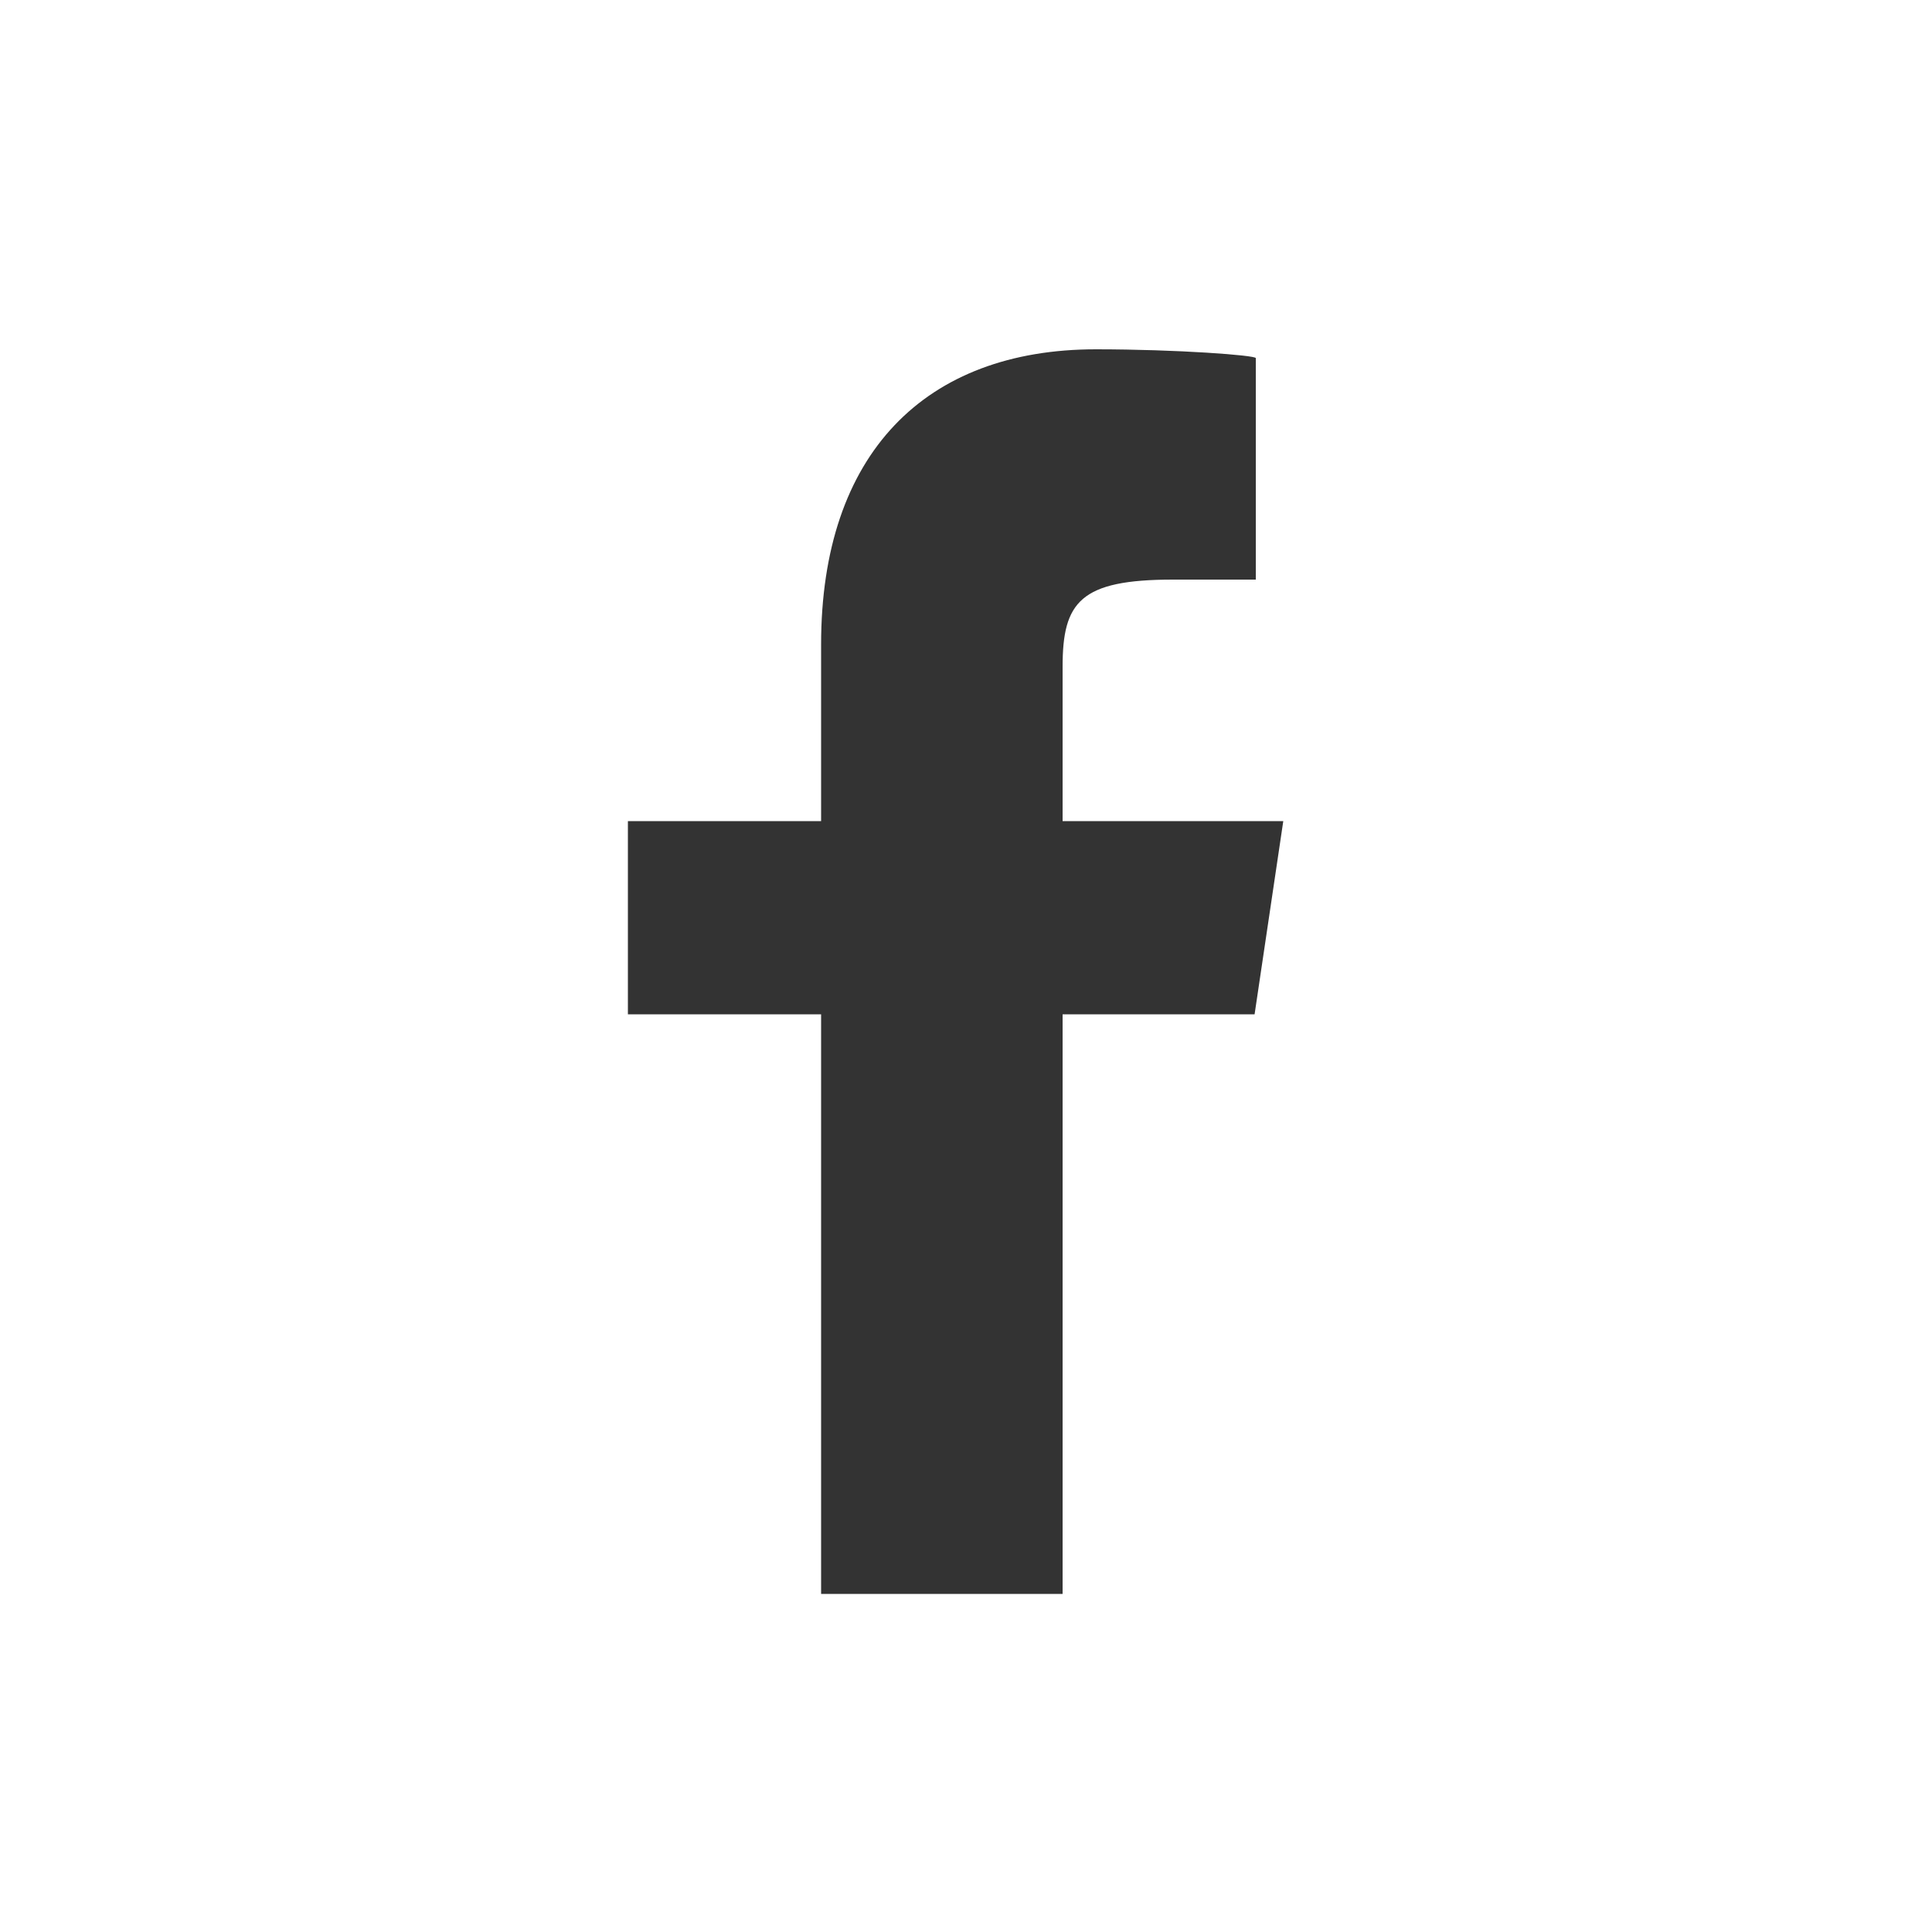
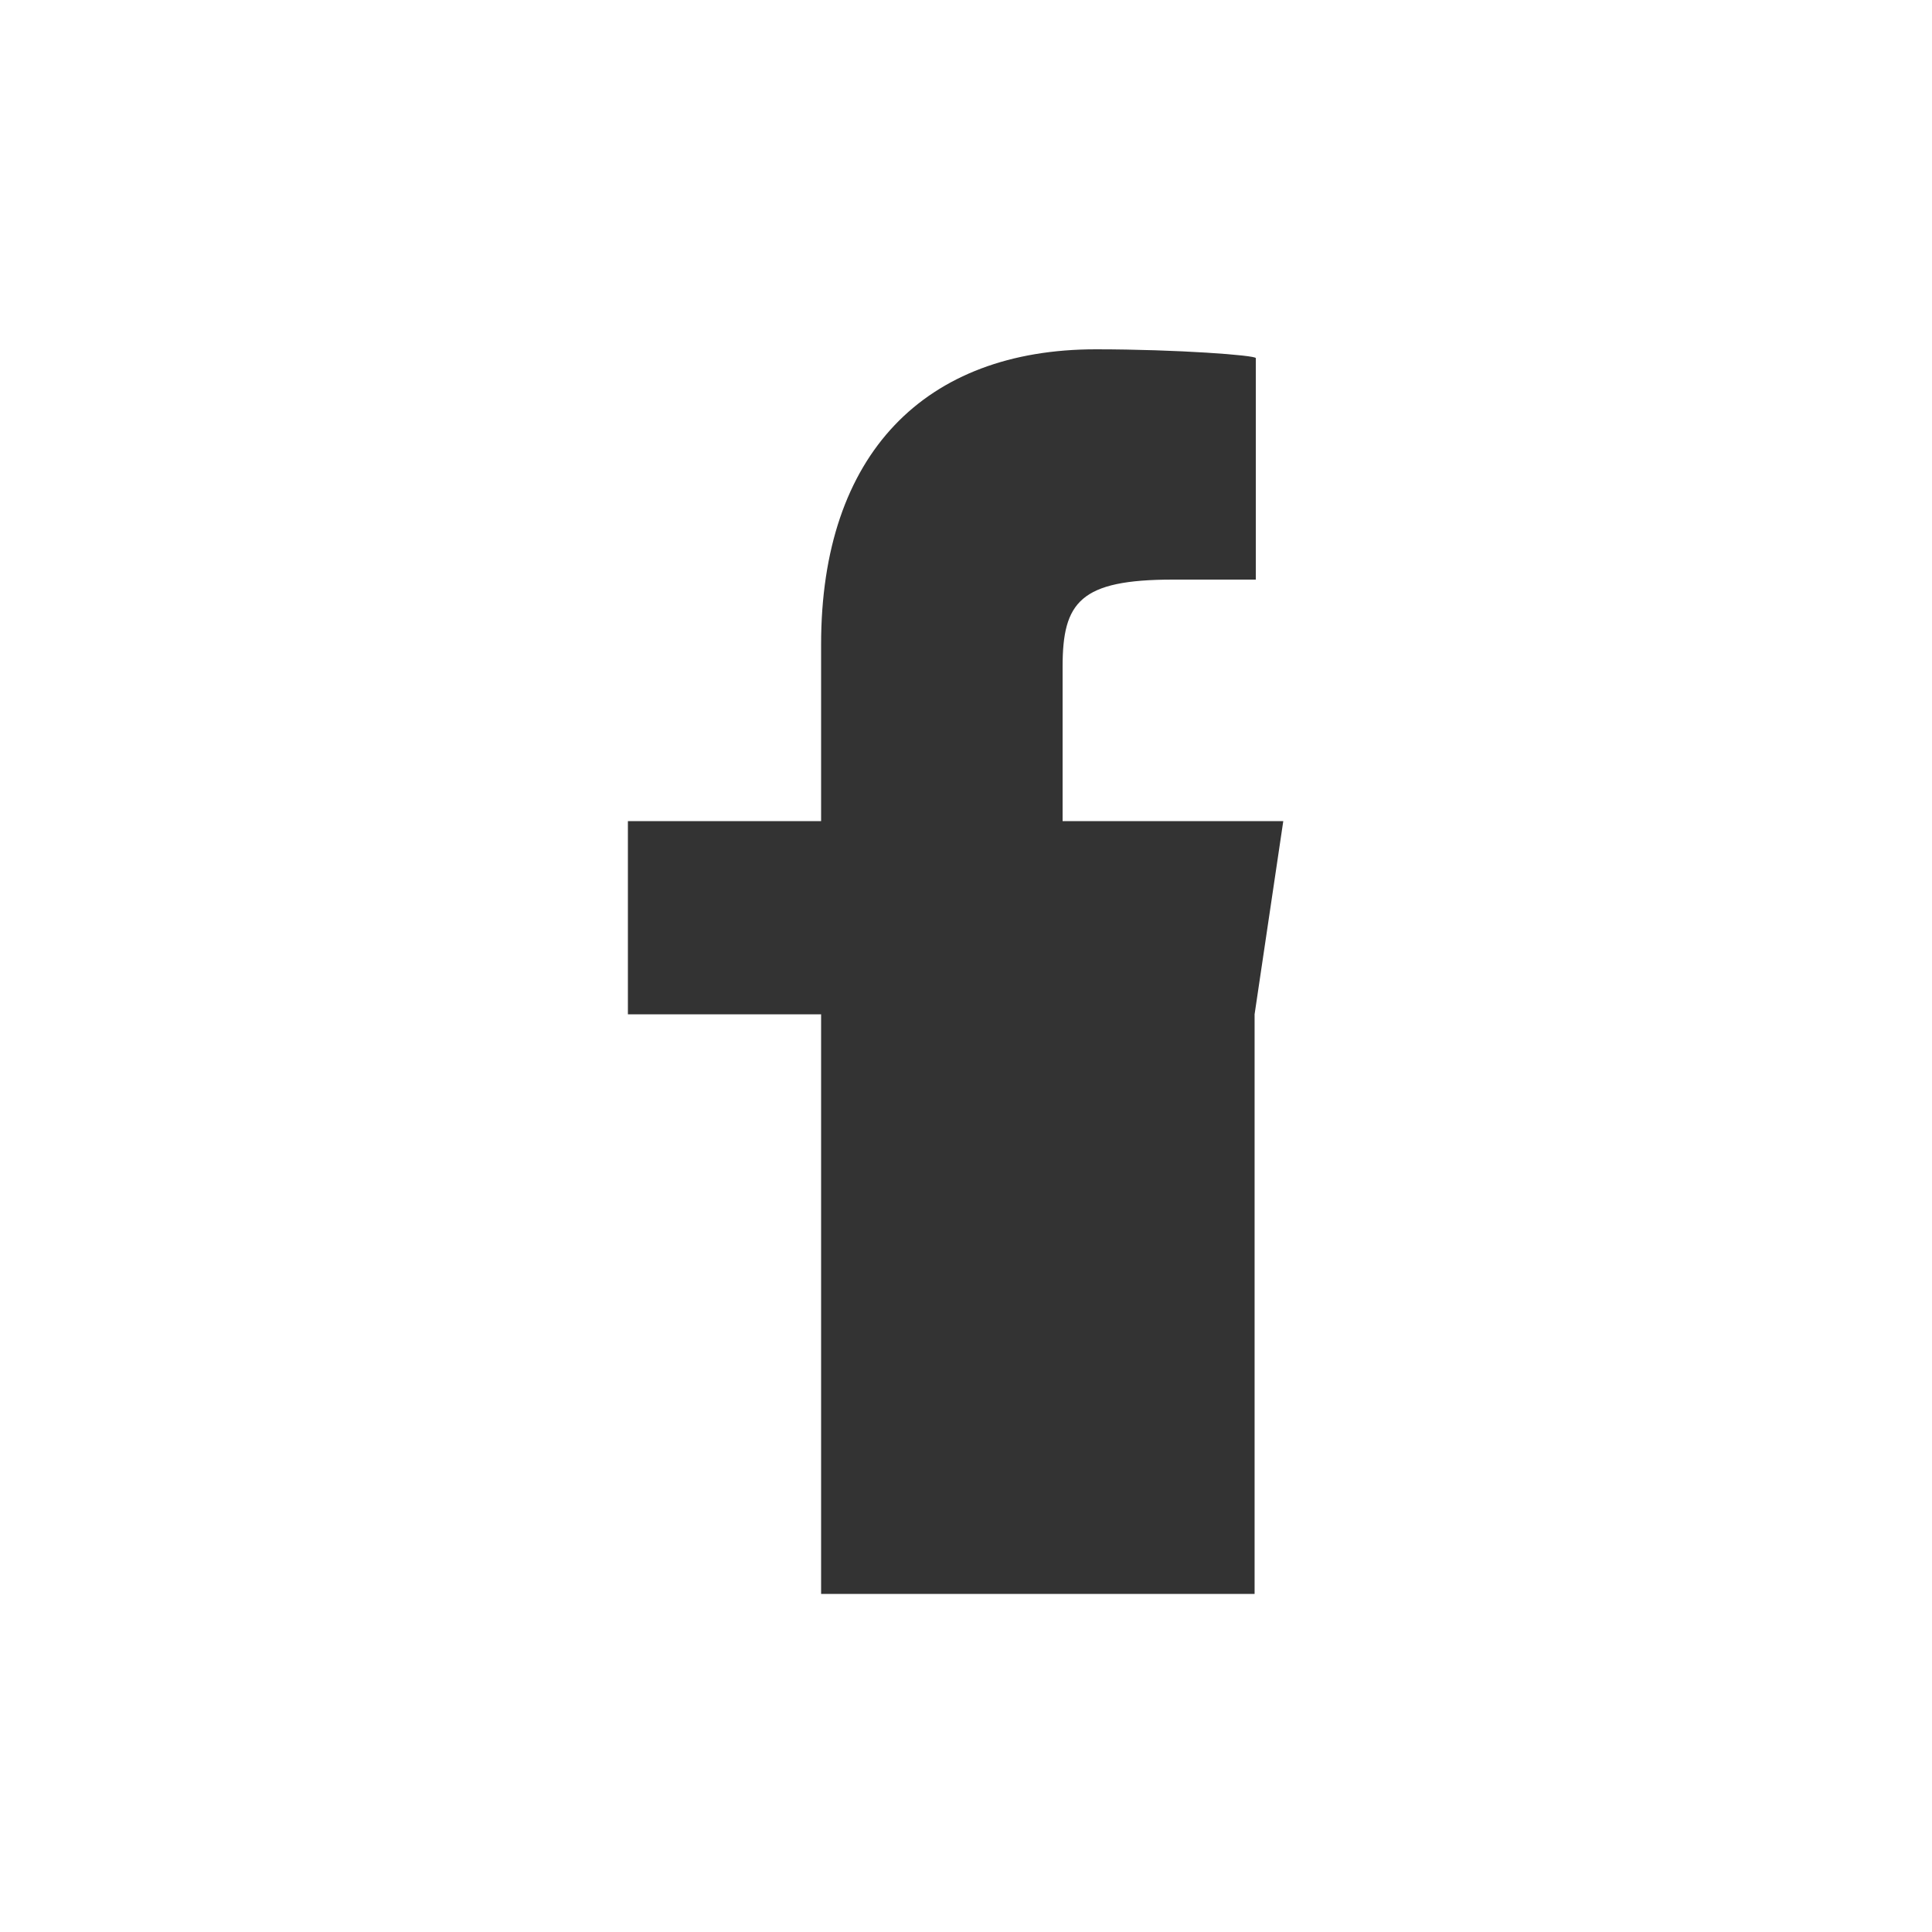
<svg xmlns="http://www.w3.org/2000/svg" version="1.1" x="0px" y="0px" width="40px" height="40px" viewBox="0 0 40 40" enable-background="new 0 0 40 40" xml:space="preserve">
  <rect x="0" y="0" width="40" height="40" fill="#333333" stroke="none" />
  <g id="Layer_1">
</g>
  <g id="social_search_hover_x2F_click">
-     <path fill="#FFFFFF" d="M40,40H0V0h40V40z M25.975,21l0.594-4H22v-3.199C22,12.463,22.365,12,24.285,12H26V7.414   c0-0.058-1.619-0.182-3.311-0.182C19.16,7.232,17,9.387,17,13.343V17h-4v4h4v12h5V21H25.975z" />
+     <path fill="#FFFFFF" d="M40,40H0V0h40V40z M25.975,21l0.594-4H22v-3.199C22,12.463,22.365,12,24.285,12H26V7.414   c0-0.058-1.619-0.182-3.311-0.182C19.16,7.232,17,9.387,17,13.343V17h-4v4h4v12h5H25.975z" />
  </g>
  <g id="active_alerts">
</g>
</svg>